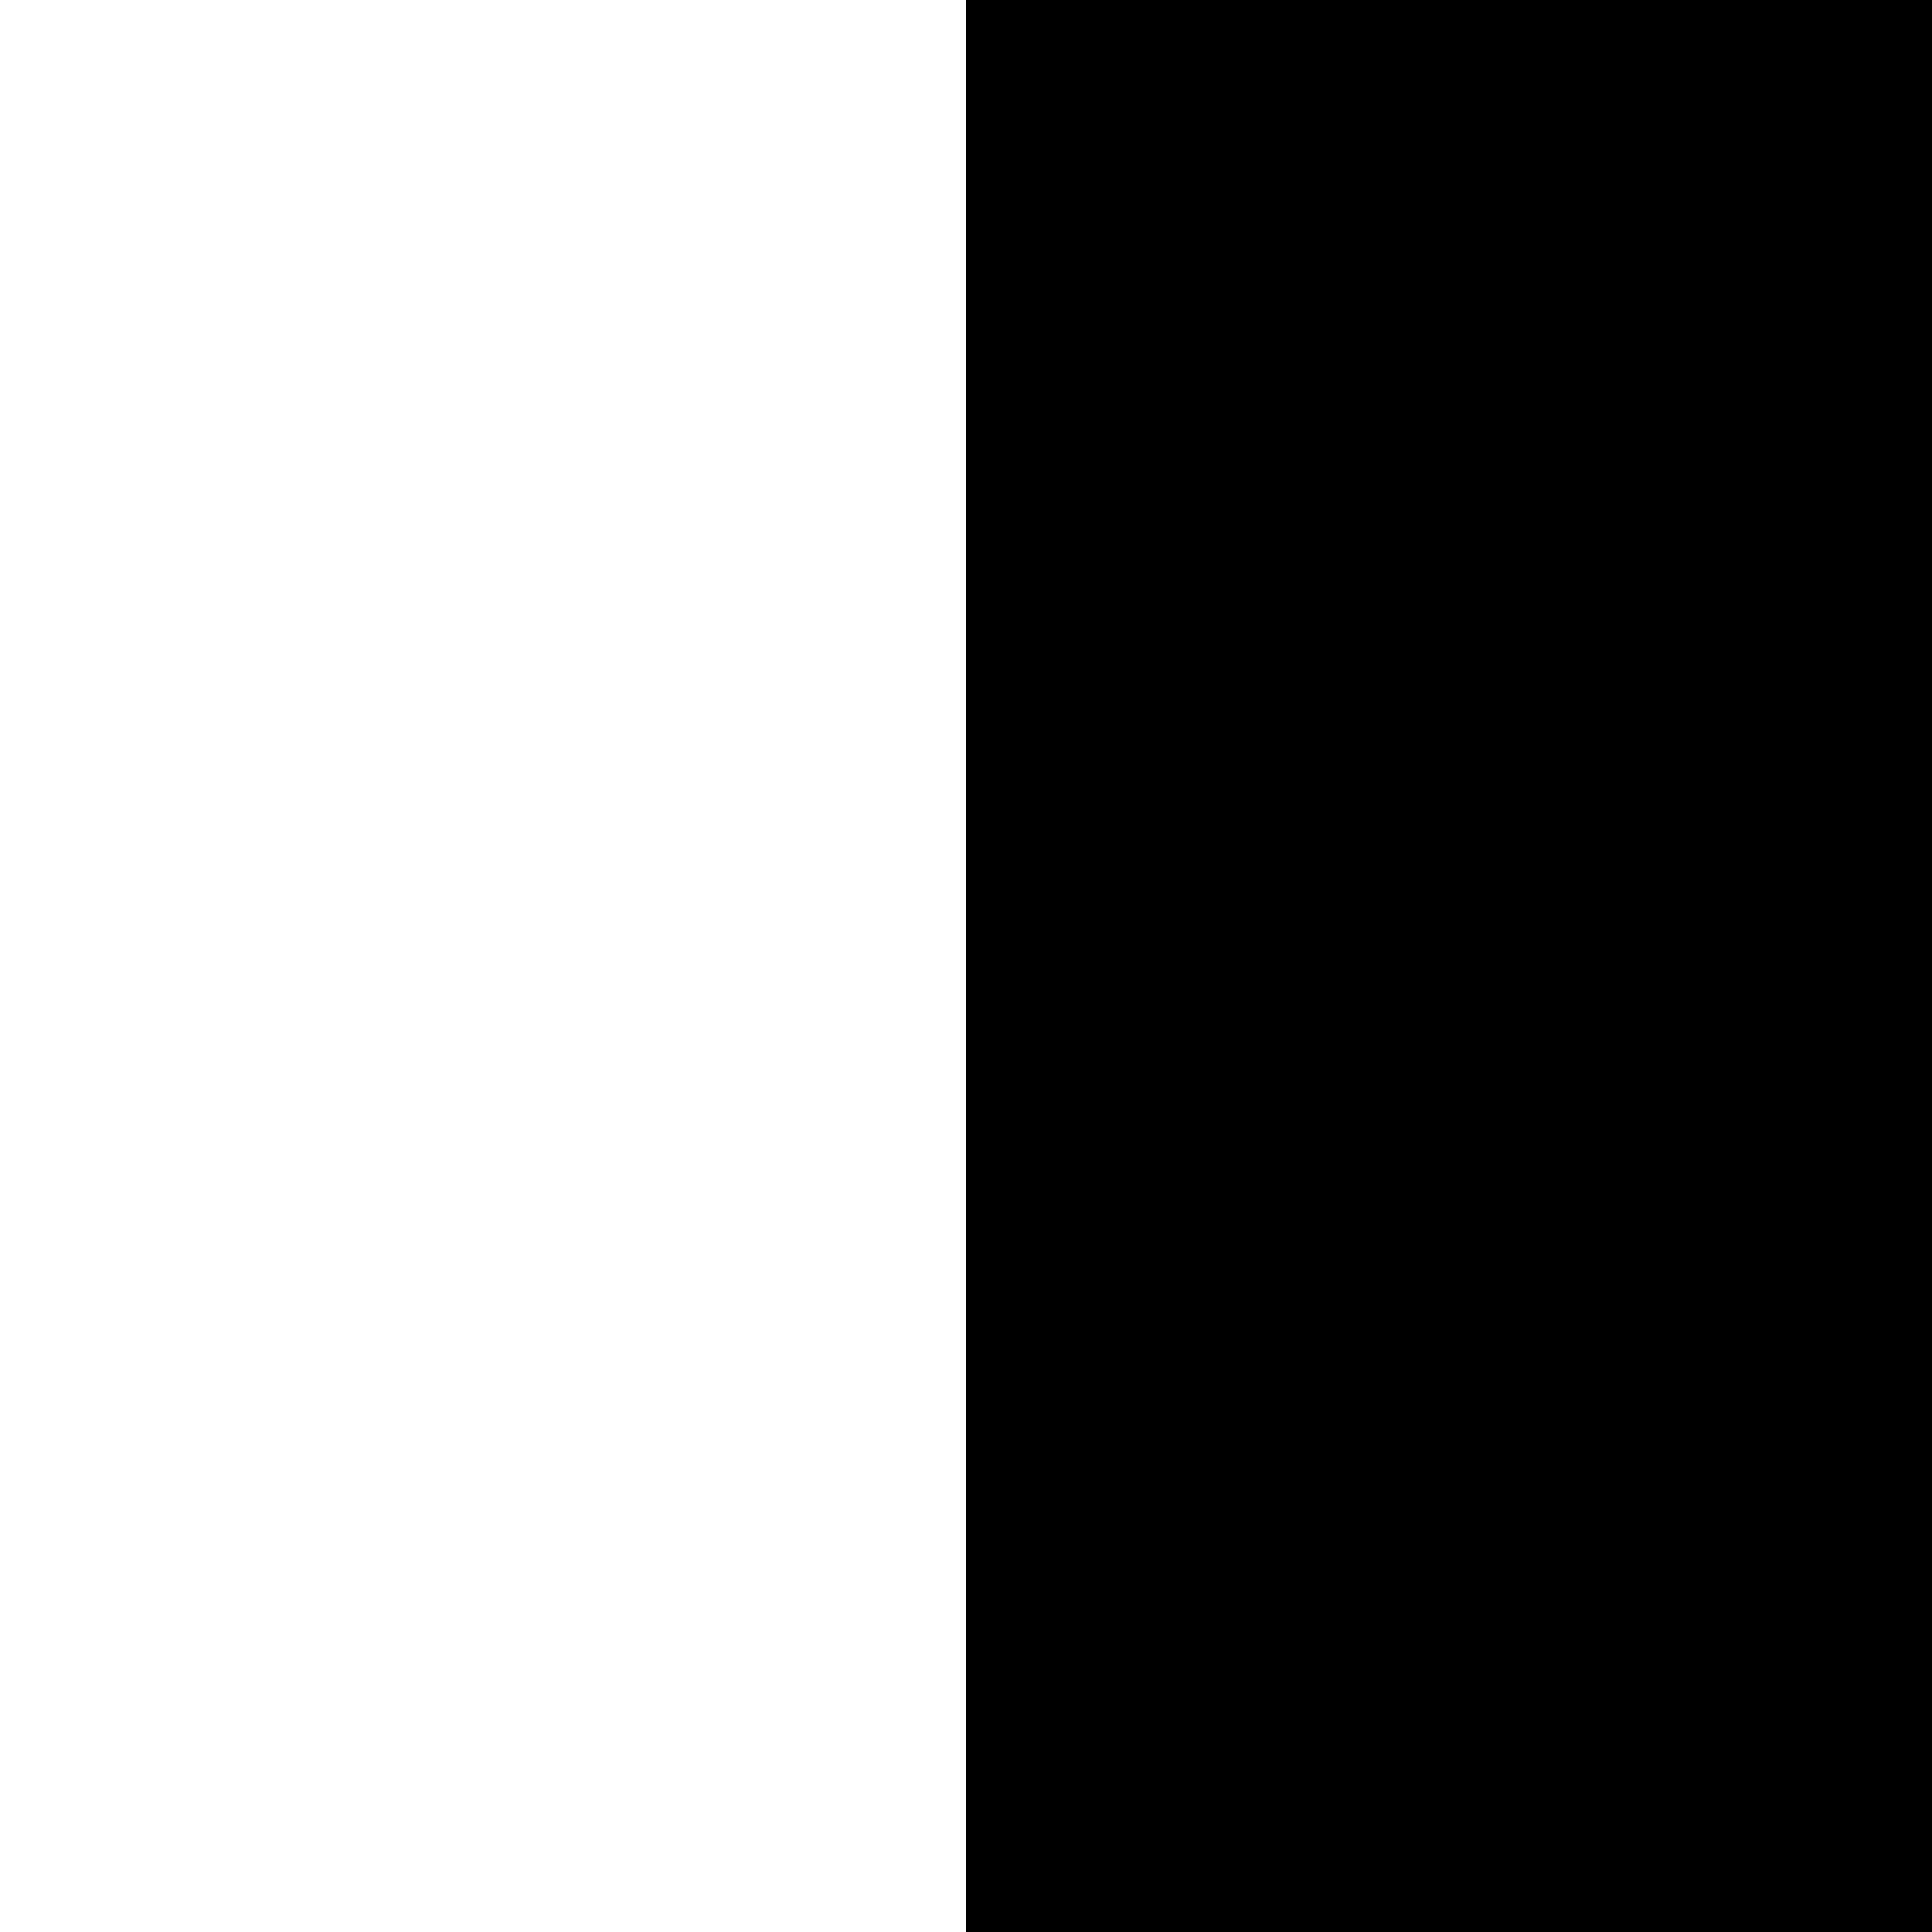
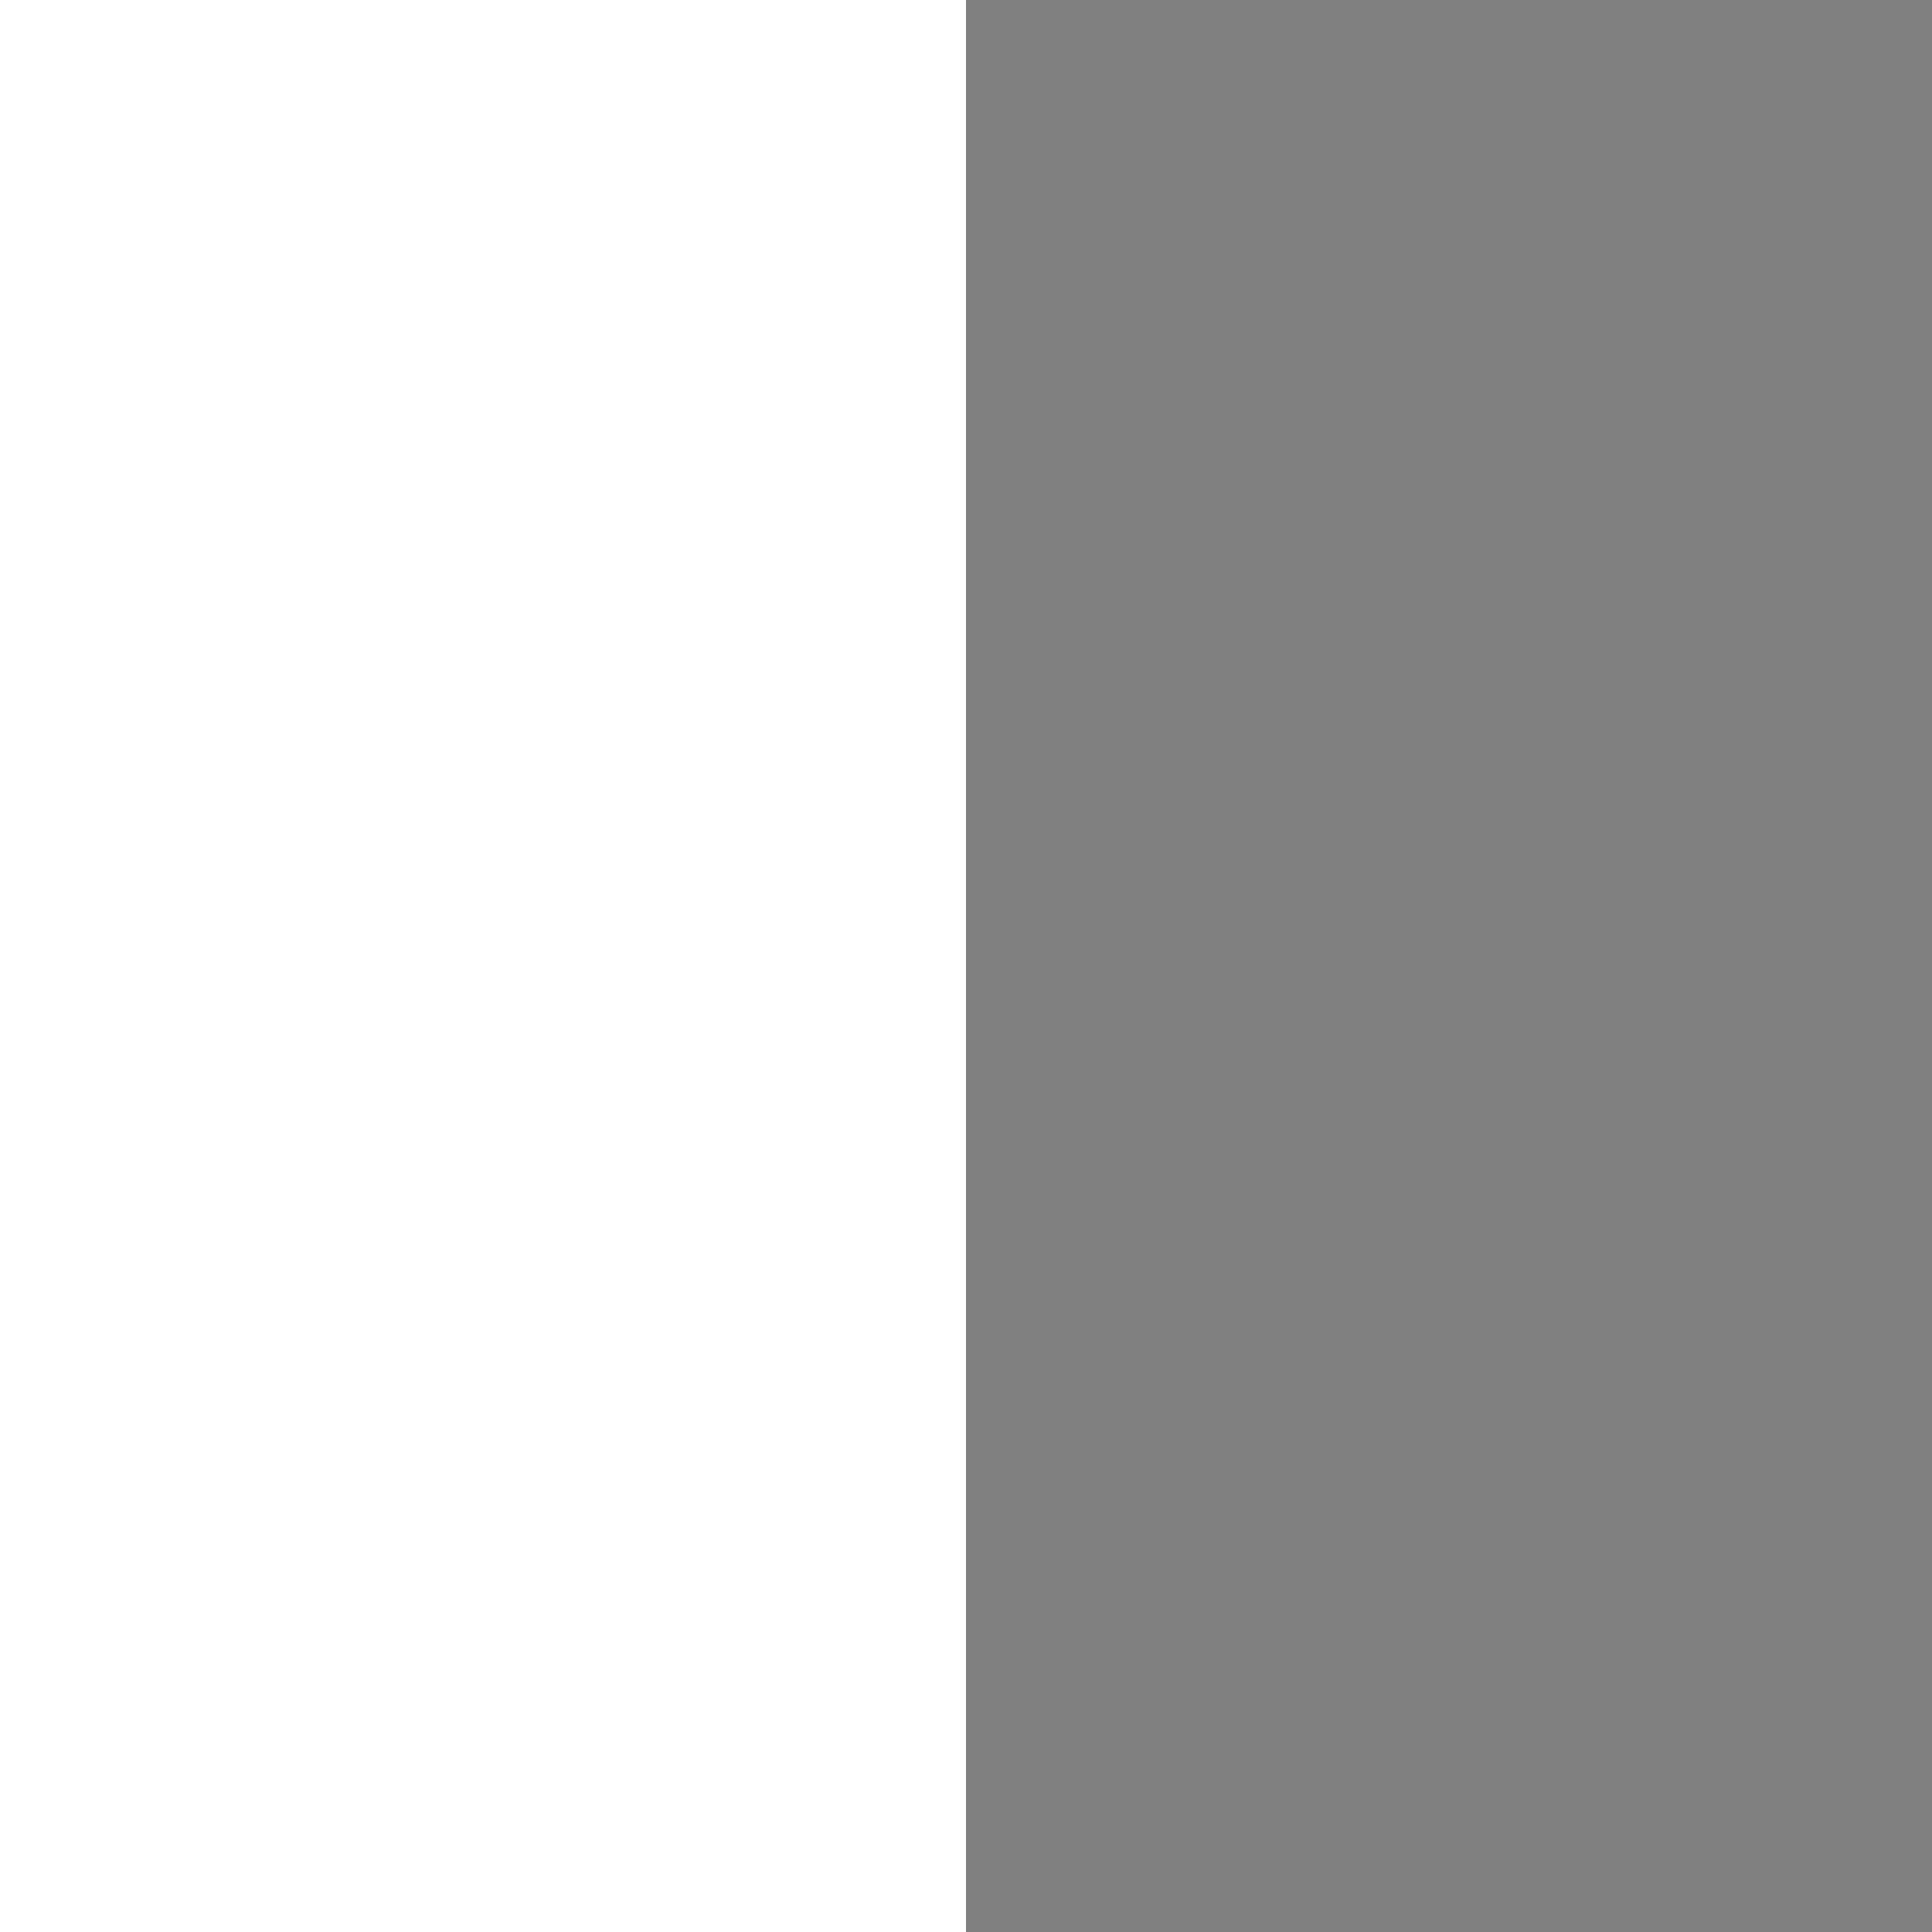
<svg xmlns="http://www.w3.org/2000/svg" width="32" height="32" viewBox="0 0 32 32">
  <rect x="0" y="0" width="32" height="32" fill="#808080" stroke="none" />
  <rect x="0" y="0" width="16" height="32" fill="#FFFFFF" />
-   <rect x="16" y="0" width="16" height="32" fill="#000000" />
</svg>